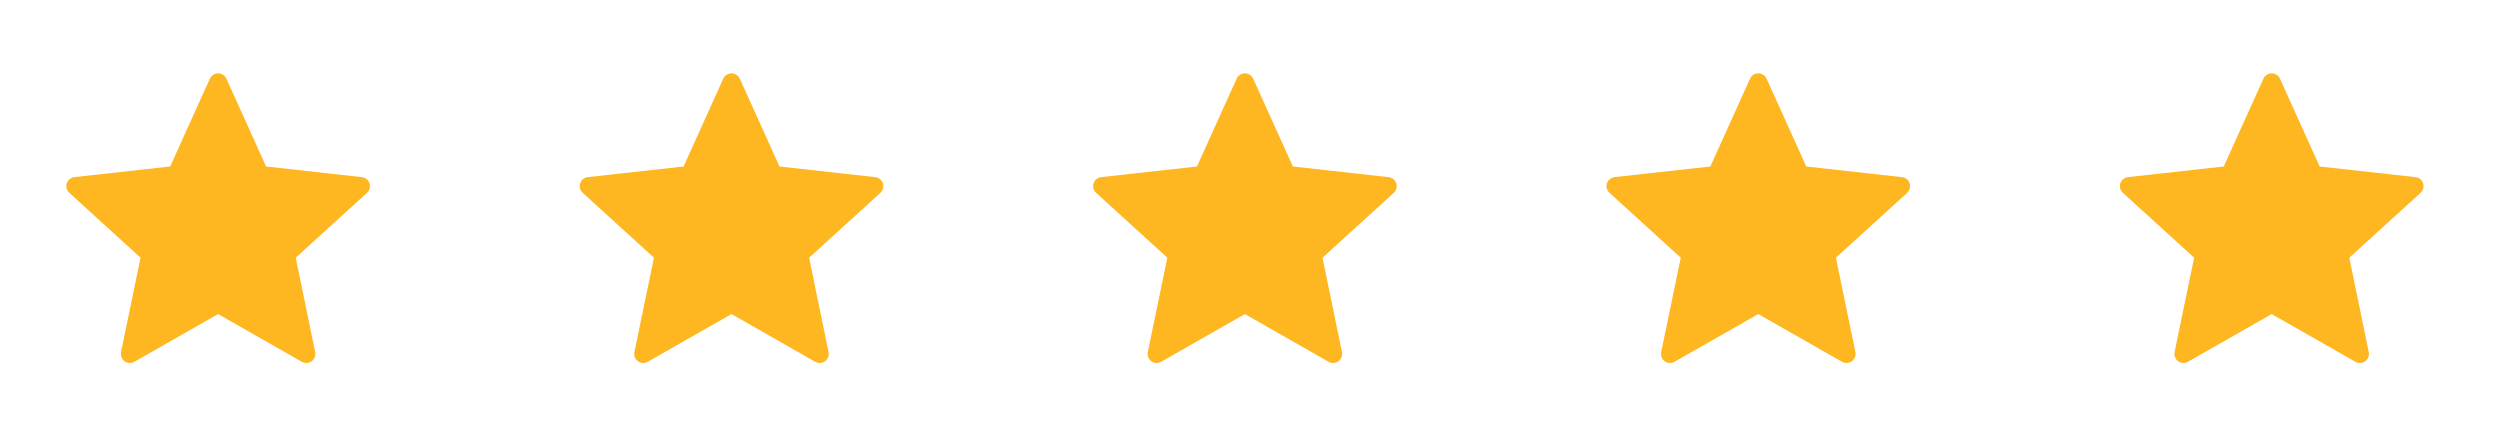
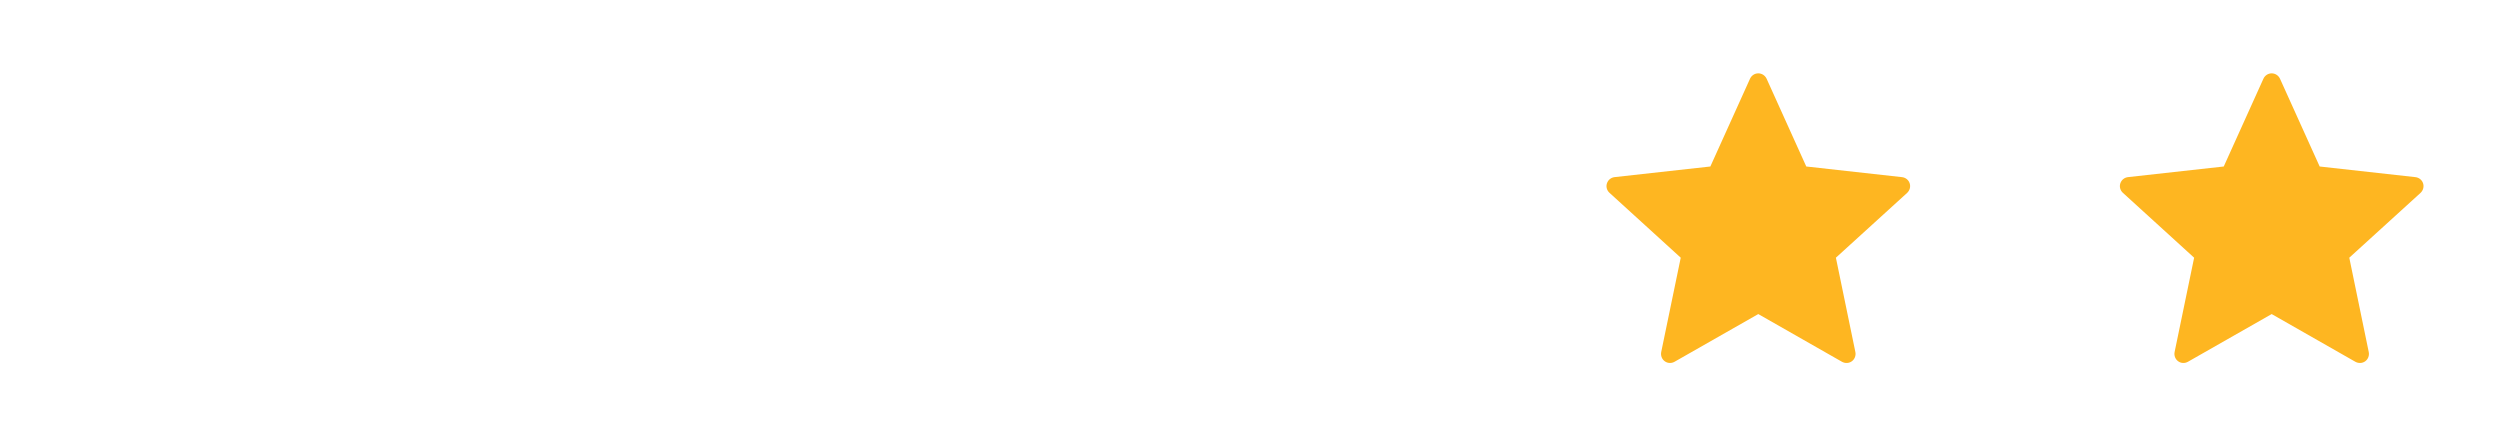
<svg xmlns="http://www.w3.org/2000/svg" width="112" height="20" viewBox="0 0 112 20" fill="none">
-   <path d="M7.624 7.459C7.624 7.459 5.05 7.744 3.334 7.935C3.179 7.953 3.042 8.057 2.991 8.214C2.939 8.371 2.991 8.535 3.105 8.638C4.38 9.802 6.297 11.545 6.297 11.545C6.295 11.545 5.77 14.081 5.422 15.772C5.393 15.925 5.448 16.088 5.581 16.185C5.714 16.282 5.885 16.283 6.02 16.207C7.522 15.354 9.771 14.07 9.771 14.07C9.771 14.07 12.022 15.354 13.521 16.208C13.658 16.283 13.829 16.282 13.962 16.185C14.095 16.088 14.151 15.925 14.12 15.773C13.772 14.081 13.248 11.545 13.248 11.545C13.248 11.545 15.165 9.802 16.44 8.641C16.554 8.534 16.605 8.37 16.554 8.214C16.504 8.058 16.367 7.954 16.212 7.936C14.495 7.744 11.921 7.459 11.921 7.459C11.921 7.459 10.854 5.099 10.143 3.525C10.076 3.384 9.936 3.286 9.771 3.286C9.607 3.286 9.466 3.385 9.402 3.525C8.69 5.099 7.624 7.459 7.624 7.459Z" fill="#FEB621" />
-   <path d="M30.624 7.459C30.624 7.459 28.05 7.744 26.334 7.935C26.179 7.953 26.042 8.057 25.991 8.214C25.939 8.371 25.991 8.535 26.105 8.638C27.38 9.802 29.297 11.545 29.297 11.545C29.295 11.545 28.77 14.081 28.422 15.772C28.392 15.925 28.448 16.088 28.581 16.185C28.714 16.282 28.885 16.283 29.02 16.207C30.522 15.354 32.771 14.07 32.771 14.07C32.771 14.07 35.022 15.354 36.521 16.208C36.658 16.283 36.829 16.282 36.962 16.185C37.095 16.088 37.151 15.925 37.12 15.773C36.772 14.081 36.248 11.545 36.248 11.545C36.248 11.545 38.165 9.802 39.44 8.641C39.554 8.534 39.605 8.37 39.554 8.214C39.504 8.058 39.367 7.954 39.212 7.936C37.495 7.744 34.921 7.459 34.921 7.459C34.921 7.459 33.854 5.099 33.143 3.525C33.076 3.384 32.936 3.286 32.771 3.286C32.607 3.286 32.466 3.385 32.402 3.525C31.69 5.099 30.624 7.459 30.624 7.459Z" fill="#FEB621" />
-   <path d="M53.624 7.459C53.624 7.459 51.05 7.744 49.334 7.935C49.179 7.953 49.042 8.057 48.991 8.214C48.939 8.371 48.991 8.535 49.105 8.638C50.38 9.802 52.297 11.545 52.297 11.545C52.295 11.545 51.77 14.081 51.422 15.772C51.392 15.925 51.448 16.088 51.581 16.185C51.714 16.282 51.885 16.283 52.02 16.207C53.522 15.354 55.771 14.07 55.771 14.07C55.771 14.07 58.022 15.354 59.521 16.208C59.658 16.283 59.829 16.282 59.962 16.185C60.095 16.088 60.151 15.925 60.12 15.773C59.772 14.081 59.248 11.545 59.248 11.545C59.248 11.545 61.165 9.802 62.44 8.641C62.554 8.534 62.605 8.37 62.554 8.214C62.504 8.058 62.367 7.954 62.212 7.936C60.495 7.744 57.921 7.459 57.921 7.459C57.921 7.459 56.854 5.099 56.143 3.525C56.076 3.384 55.936 3.286 55.771 3.286C55.607 3.286 55.466 3.385 55.402 3.525C54.69 5.099 53.624 7.459 53.624 7.459Z" fill="#FEB621" />
  <path d="M76.624 7.459C76.624 7.459 74.05 7.744 72.334 7.935C72.179 7.953 72.042 8.057 71.991 8.214C71.939 8.371 71.991 8.535 72.105 8.638C73.38 9.802 75.297 11.545 75.297 11.545C75.295 11.545 74.77 14.081 74.422 15.772C74.392 15.925 74.448 16.088 74.582 16.185C74.714 16.282 74.885 16.283 75.02 16.207C76.522 15.354 78.771 14.07 78.771 14.07C78.771 14.07 81.022 15.354 82.521 16.208C82.658 16.283 82.829 16.282 82.962 16.185C83.095 16.088 83.151 15.925 83.121 15.773C82.772 14.081 82.248 11.545 82.248 11.545C82.248 11.545 84.165 9.802 85.44 8.641C85.554 8.534 85.605 8.37 85.554 8.214C85.504 8.058 85.367 7.954 85.212 7.936C83.495 7.744 80.921 7.459 80.921 7.459C80.921 7.459 79.854 5.099 79.143 3.525C79.076 3.384 78.936 3.286 78.771 3.286C78.607 3.286 78.466 3.385 78.402 3.525C77.69 5.099 76.624 7.459 76.624 7.459Z" fill="#FEB621" />
  <path d="M99.624 7.459C99.624 7.459 97.05 7.744 95.334 7.935C95.179 7.953 95.042 8.057 94.991 8.214C94.939 8.371 94.991 8.535 95.105 8.638C96.38 9.802 98.297 11.545 98.297 11.545C98.295 11.545 97.77 14.081 97.422 15.772C97.392 15.925 97.448 16.088 97.582 16.185C97.714 16.282 97.885 16.283 98.02 16.207C99.522 15.354 101.771 14.07 101.771 14.07C101.771 14.07 104.022 15.354 105.521 16.208C105.658 16.283 105.829 16.282 105.962 16.185C106.095 16.088 106.151 15.925 106.12 15.773C105.772 14.081 105.248 11.545 105.248 11.545C105.248 11.545 107.165 9.802 108.44 8.641C108.554 8.534 108.605 8.37 108.554 8.214C108.504 8.058 108.367 7.954 108.212 7.936C106.495 7.744 103.921 7.459 103.921 7.459C103.921 7.459 102.854 5.099 102.143 3.525C102.076 3.384 101.936 3.286 101.771 3.286C101.607 3.286 101.466 3.385 101.402 3.525C100.69 5.099 99.624 7.459 99.624 7.459Z" fill="#FEB621" />
</svg>